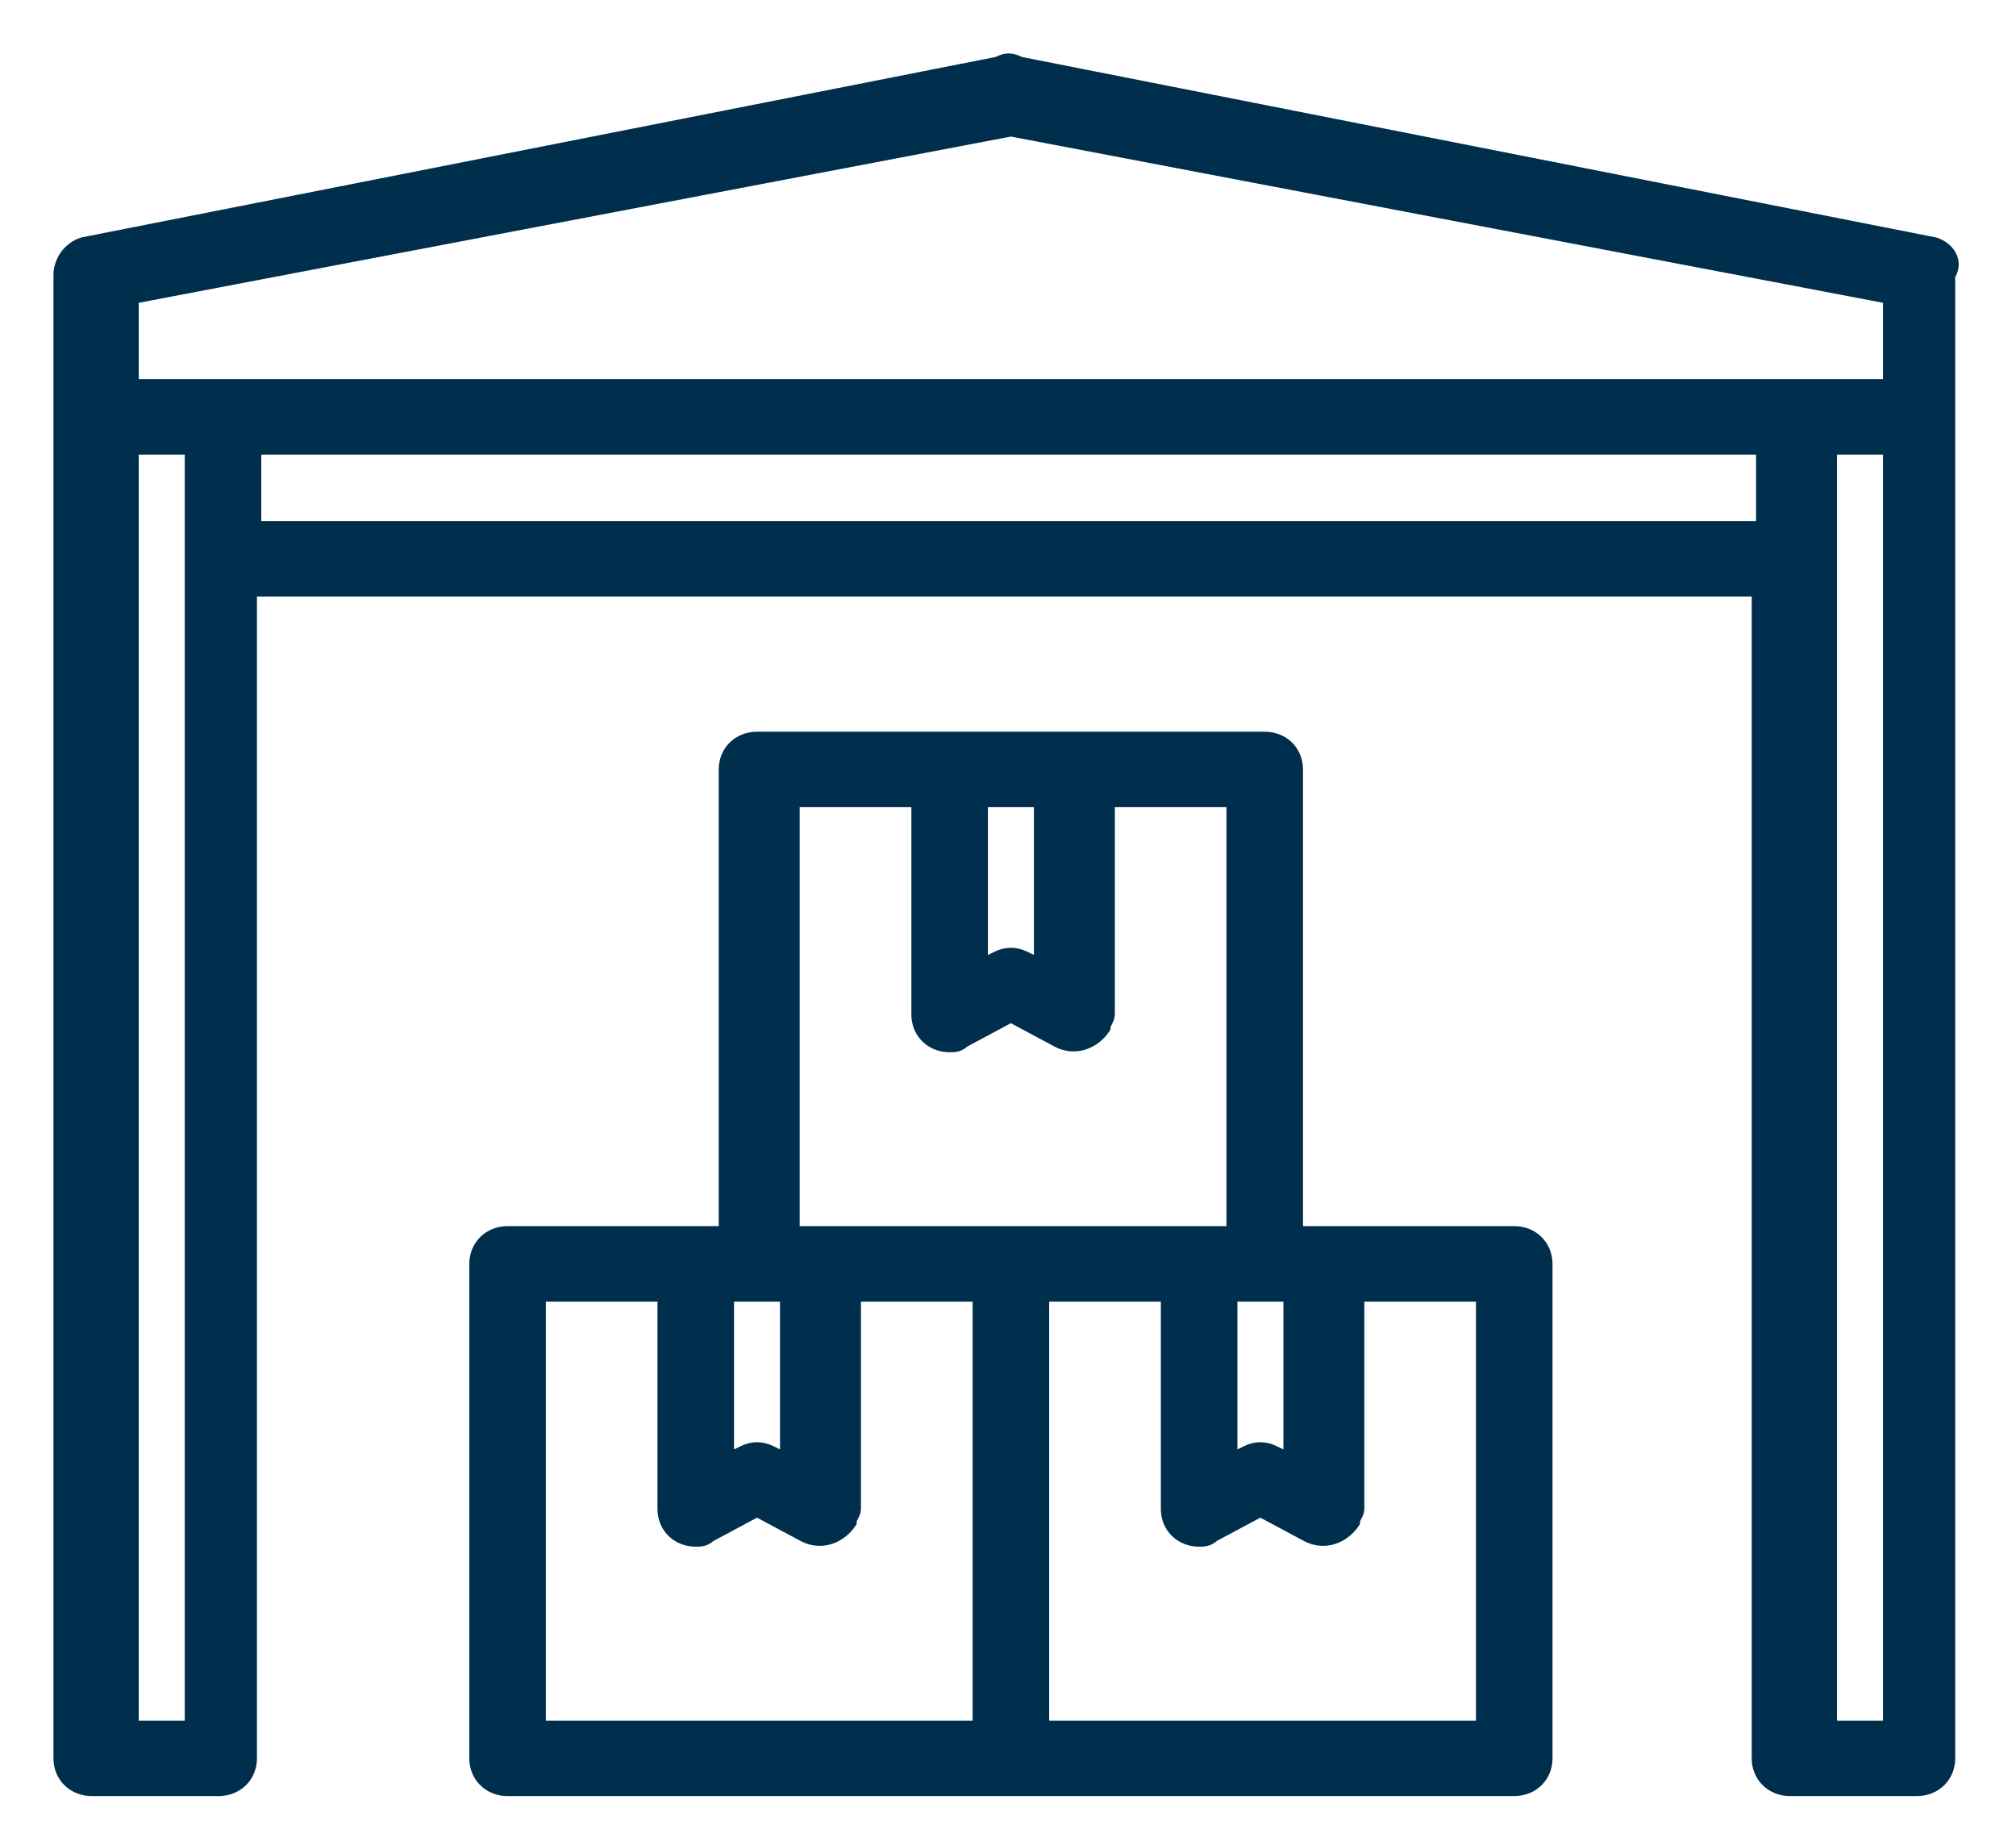
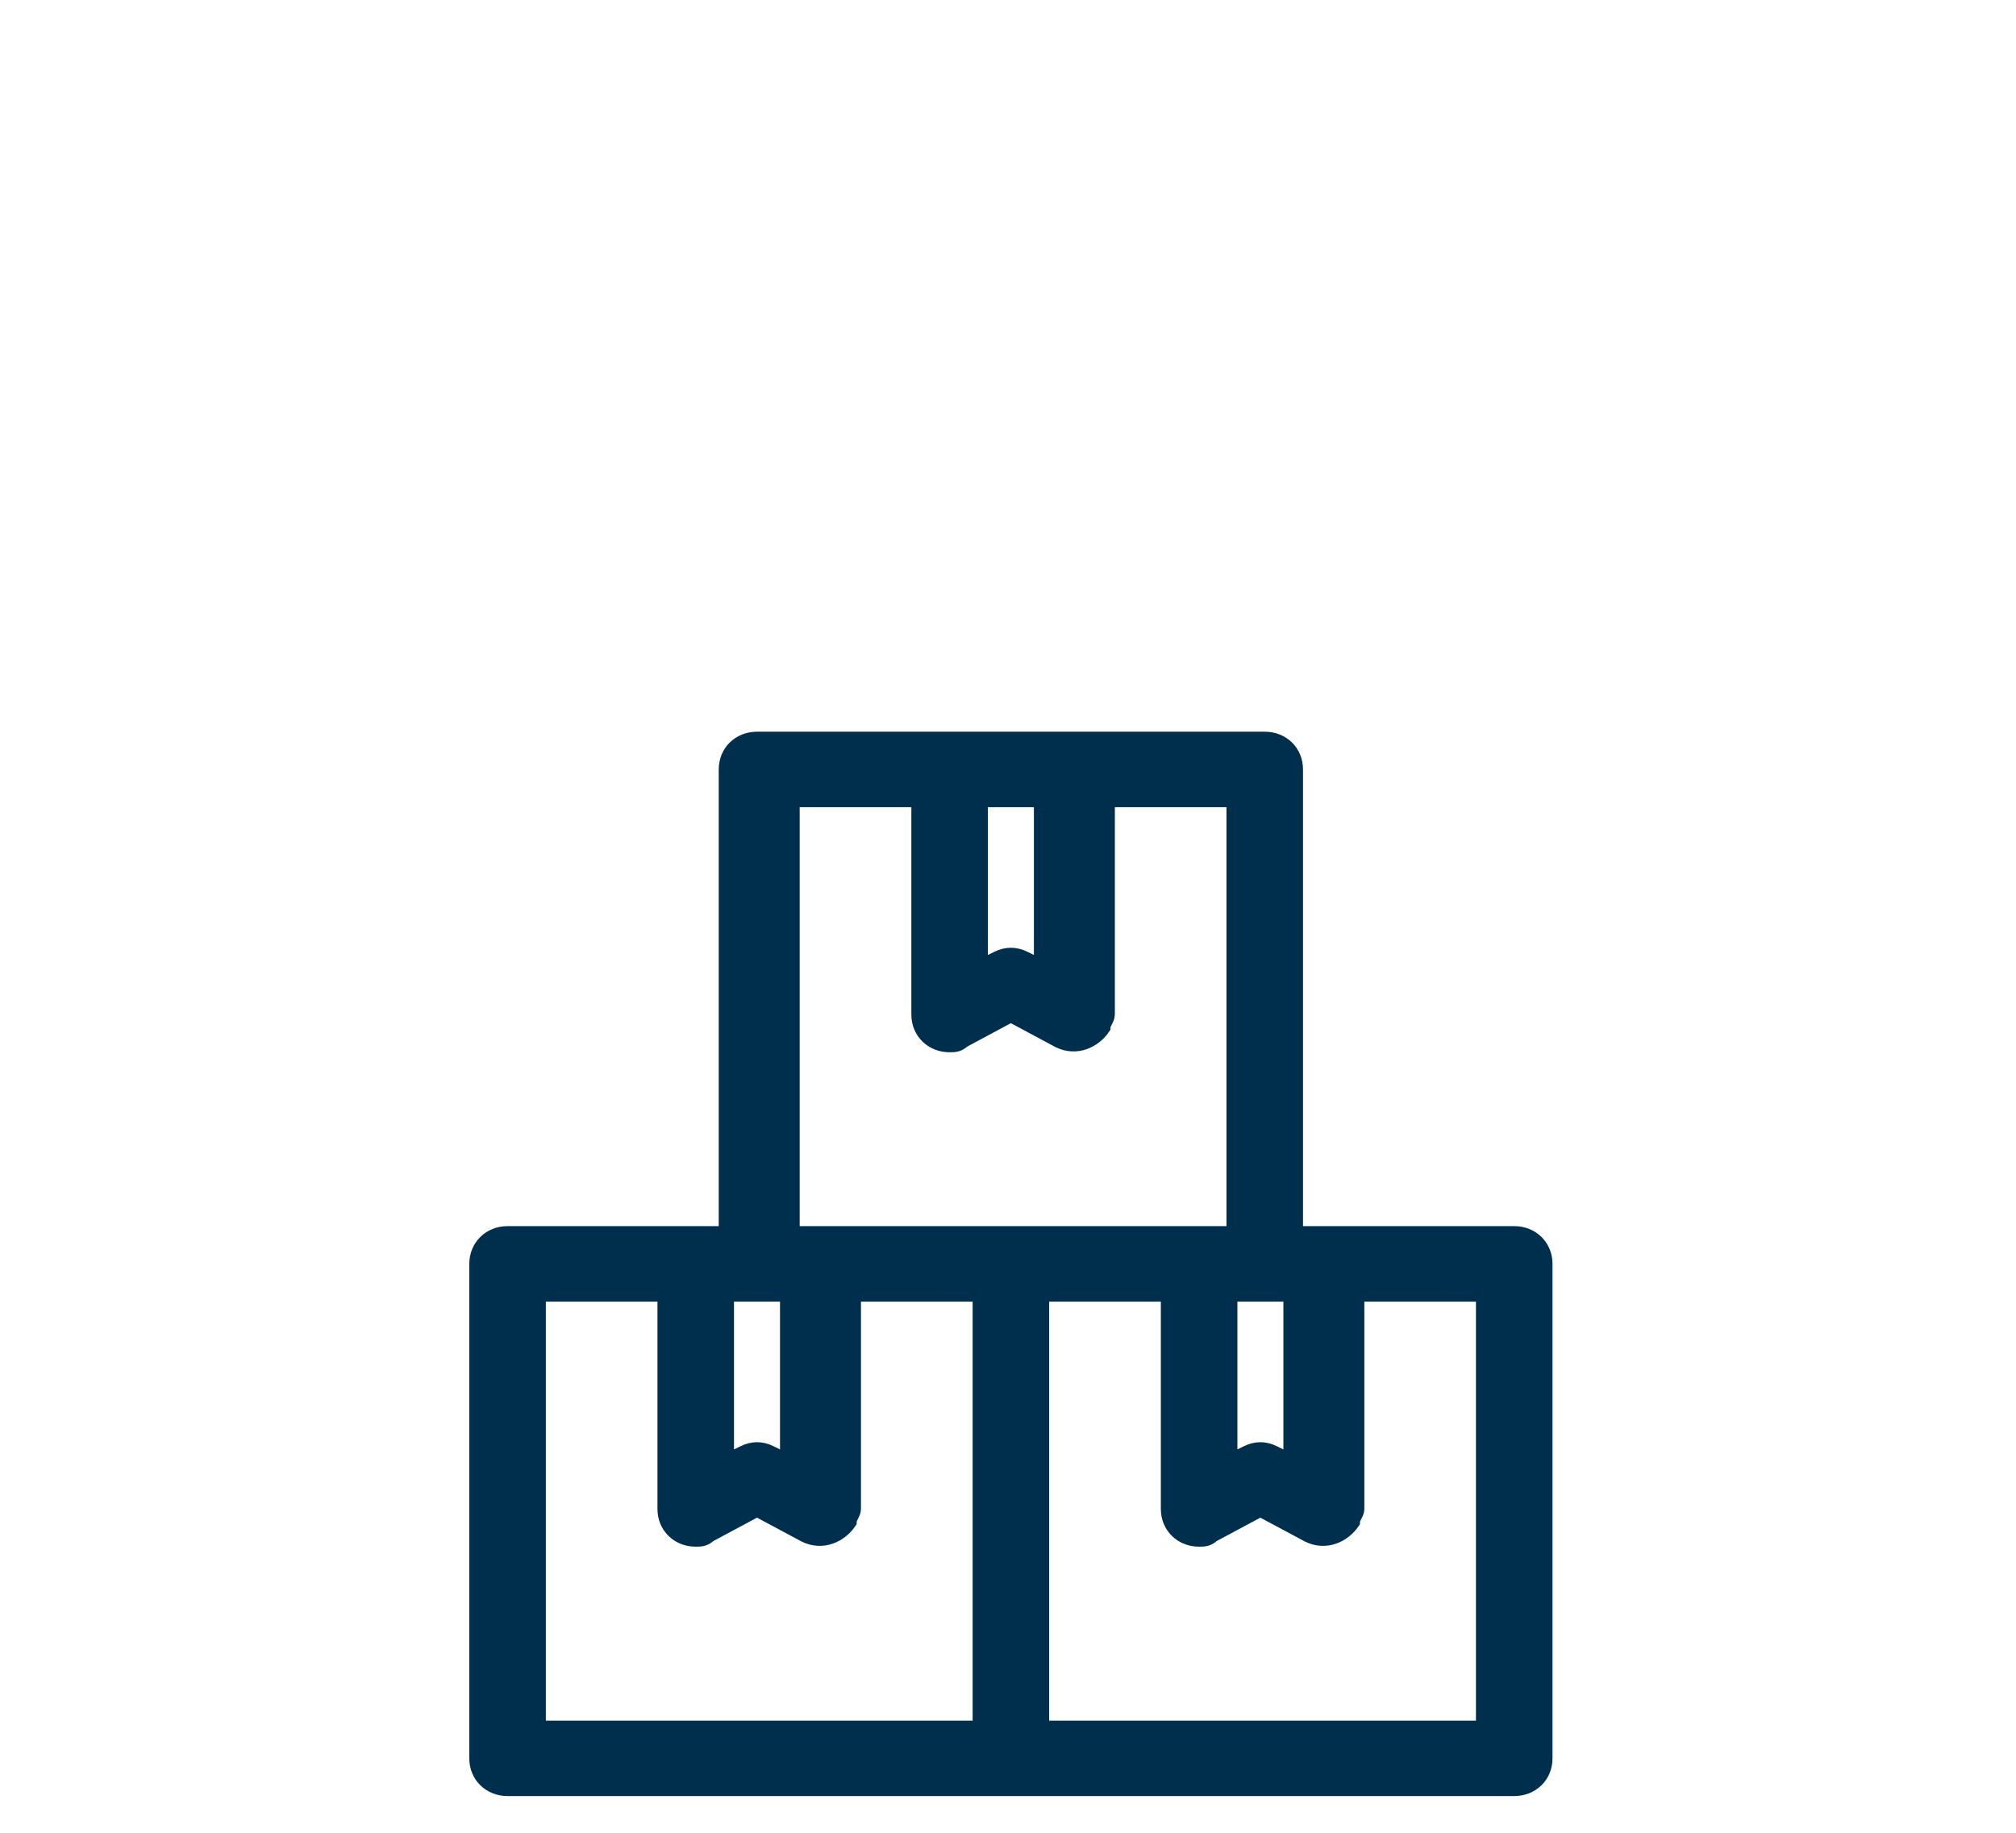
<svg xmlns="http://www.w3.org/2000/svg" width="33" height="30" viewBox="0 0 33 30" fill="none">
-   <path d="M31.665 4.009L16.691 1.053C16.547 0.982 16.476 0.982 16.332 1.053L1.358 4.009C1.143 4.079 1 4.29 1 4.501V28.782C1 29.063 1.215 29.274 1.502 29.274H3.579C3.866 29.274 4.081 29.063 4.081 28.782V9.639H28.799V28.782C28.799 29.063 29.014 29.274 29.3 29.274H31.378C31.665 29.274 31.88 29.063 31.88 28.782V4.501C32.023 4.29 31.88 4.079 31.665 4.009ZM2.146 4.853L16.547 2.108L30.948 4.853V6.331H2.146V4.853ZM3.149 28.289H2.146V7.316H3.149V28.289ZM4.152 8.654V7.316H28.87V8.654H4.152ZM30.948 28.289H29.945V7.316H30.948V28.289Z" fill="#002E4D" stroke="#002E4D" stroke-width="0.25" stroke-miterlimit="10" />
  <path d="M25.288 28.289V20.688C25.288 20.407 25.073 20.195 24.787 20.195H21.204V12.595C21.204 12.313 20.99 12.102 20.703 12.102H12.392C12.105 12.102 11.89 12.313 11.89 12.595V20.195H8.308C8.022 20.195 7.807 20.407 7.807 20.688V28.289C7.807 28.289 7.807 28.5 7.807 28.782C7.807 29.063 8.022 29.274 8.308 29.274H24.787C25.073 29.274 25.288 29.063 25.288 28.782C25.288 28.5 25.288 28.289 25.288 28.289ZM20.13 21.181H21.133V23.925L20.846 23.785C20.703 23.714 20.56 23.714 20.416 23.785L20.13 23.925V21.181ZM17.049 13.087V15.832L16.762 15.691C16.619 15.621 16.476 15.621 16.333 15.691L16.046 15.832V13.087H17.049ZM12.965 13.087H15.043V16.606C15.043 16.888 15.258 17.099 15.544 17.099C15.616 17.099 15.688 17.099 15.759 17.029L16.547 16.606L17.336 17.029C17.622 17.169 17.909 17.029 18.052 16.817C18.052 16.747 18.124 16.677 18.124 16.606V13.087H20.201V20.195H12.965V13.087ZM12.392 21.181H12.893V23.925L12.607 23.785C12.464 23.714 12.32 23.714 12.177 23.785L11.89 23.925V21.181H12.392ZM8.81 21.181H10.887V24.7C10.887 24.981 11.102 25.192 11.389 25.192C11.461 25.192 11.532 25.192 11.604 25.122L12.392 24.7L13.18 25.122C13.467 25.263 13.753 25.122 13.897 24.911C13.897 24.84 13.968 24.77 13.968 24.7V21.181H16.046V28.289H8.81V21.181ZM17.049 21.181H19.127V24.7C19.127 24.981 19.342 25.192 19.628 25.192C19.7 25.192 19.772 25.192 19.843 25.122L20.631 24.7L21.419 25.122C21.706 25.263 21.993 25.122 22.136 24.911C22.136 24.84 22.208 24.77 22.208 24.7V21.181H24.285V28.289H17.049V21.181Z" fill="#002E4D" stroke="#002E4D" stroke-width="0.25" stroke-miterlimit="10" />
</svg>